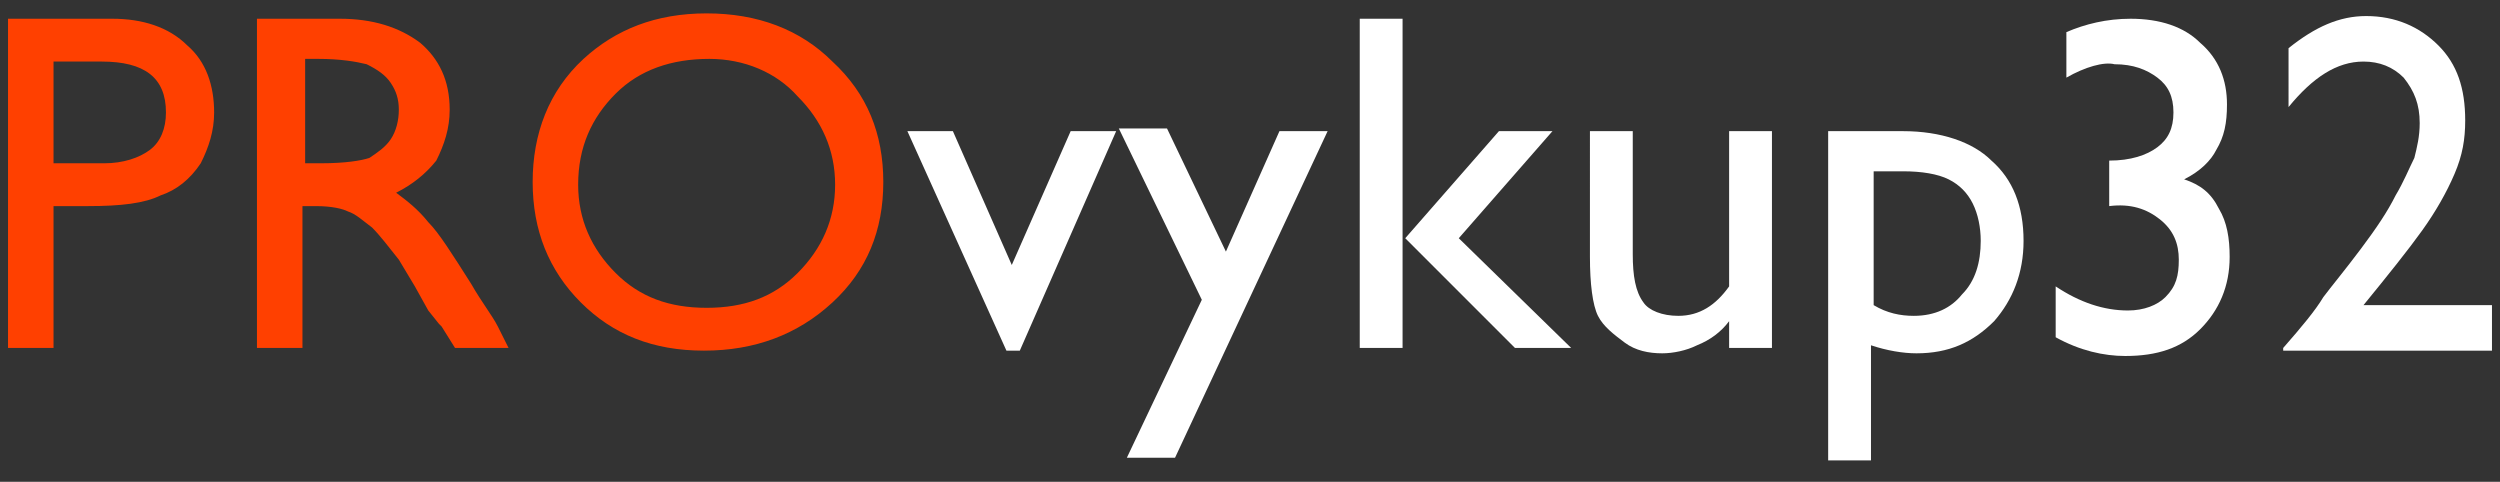
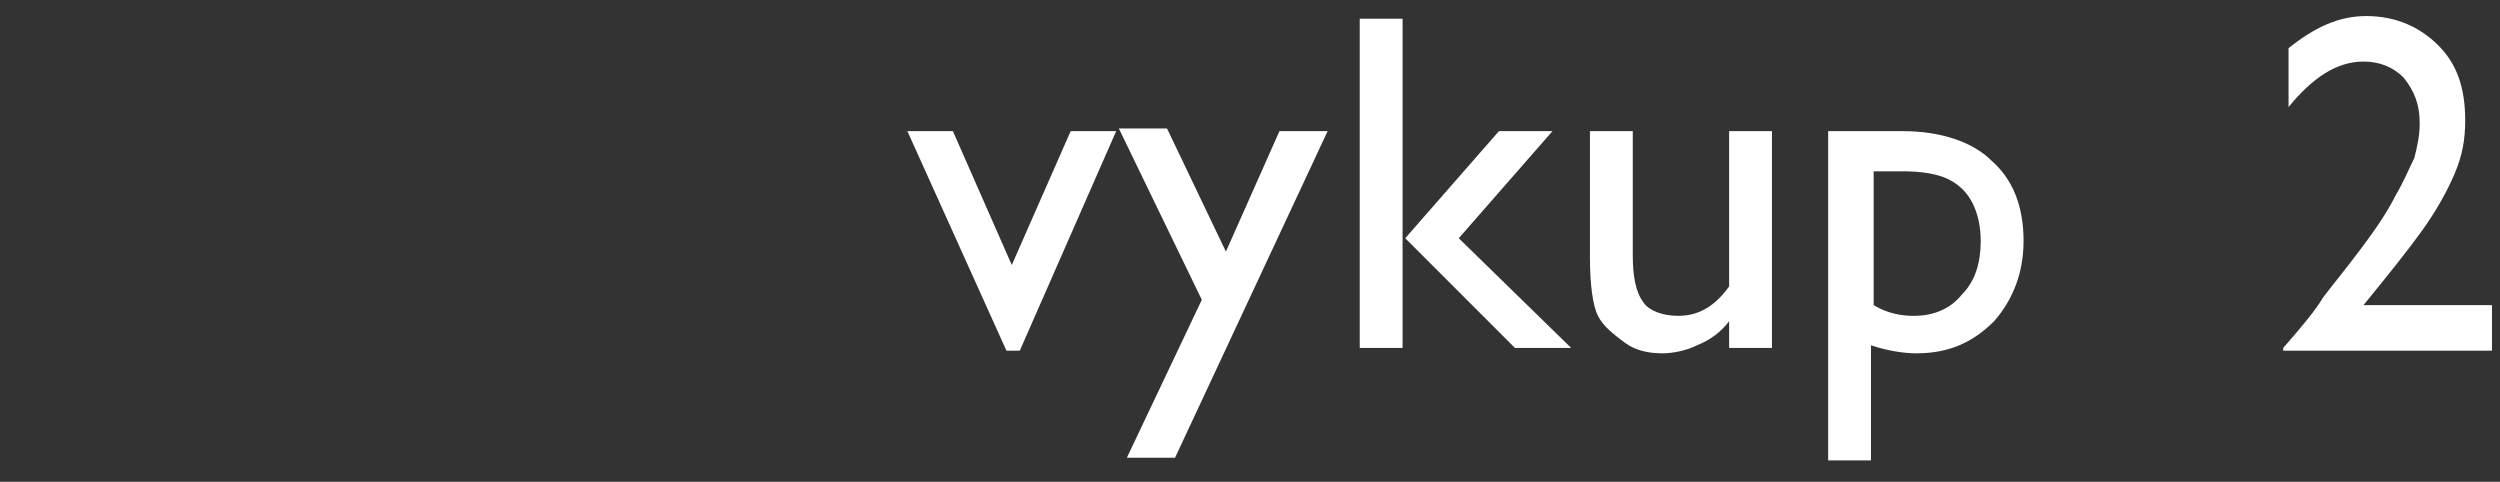
<svg xmlns="http://www.w3.org/2000/svg" version="1.1" id="Слой_1" x="0px" y="0px" viewBox="0 0 93.4 18" style="enable-background:new 0 0 93.4 18;" xml:space="preserve">
  <rect x="0" y="0" width="93.4" height="18" fill="#333333" stroke="none" />
  <style type="text/css"> .st0{fill:#FF4000;} .st1{fill:#FFFFFF;} </style>
-   <path class="st0" d="M0.3,13V0.7h3.9C5.3,0.7,6.3,1,7,1.7c0.7,0.6,1,1.5,1,2.5c0,0.7-0.2,1.3-0.5,1.9C7.1,6.7,6.6,7.1,6,7.3 C5.4,7.6,4.5,7.7,3.3,7.7H2V13H0.3z M3.8,2.3H2v3.8h1.9c0.7,0,1.3-0.2,1.7-0.5C6,5.3,6.2,4.8,6.2,4.2C6.2,2.9,5.4,2.3,3.8,2.3z M9.6,13V0.7h3.1c1.2,0,2.2,0.3,3,0.9c0.7,0.6,1.1,1.4,1.1,2.5c0,0.7-0.2,1.3-0.5,1.9c-0.4,0.5-0.9,0.9-1.5,1.2 c0.4,0.3,0.8,0.6,1.2,1.1c0.4,0.4,0.9,1.2,1.6,2.3c0.4,0.7,0.8,1.2,1,1.6L19,13H17l-0.5-0.8c0,0-0.1-0.1-0.1-0.1L16,11.6l-0.5-0.9 l-0.6-1c-0.4-0.5-0.7-0.9-1-1.2C13.5,8.2,13.3,8,13,7.9c-0.2-0.1-0.6-0.2-1.2-0.2h-0.5V13H9.6z M11.9,2.2h-0.5v3.9H12 c0.9,0,1.5-0.1,1.8-0.2c0.3-0.2,0.6-0.4,0.8-0.7c0.2-0.3,0.3-0.7,0.3-1.1c0-0.4-0.1-0.7-0.3-1c-0.2-0.3-0.5-0.5-0.9-0.7 C13.3,2.3,12.7,2.2,11.9,2.2z M26.4,0.5c1.9,0,3.5,0.6,4.7,1.8c1.3,1.2,1.9,2.7,1.9,4.5c0,1.8-0.6,3.3-1.9,4.5 c-1.3,1.2-2.9,1.8-4.8,1.8c-1.9,0-3.4-0.6-4.6-1.8c-1.2-1.2-1.8-2.7-1.8-4.5c0-1.8,0.6-3.4,1.9-4.6C23,1.1,24.5,0.5,26.4,0.5z M26.5,2.2c-1.4,0-2.6,0.4-3.5,1.3c-0.9,0.9-1.4,2-1.4,3.4c0,1.3,0.5,2.4,1.4,3.3c0.9,0.9,2,1.3,3.4,1.3c1.4,0,2.5-0.4,3.4-1.3 c0.9-0.9,1.4-2,1.4-3.3c0-1.3-0.5-2.4-1.4-3.3C29,2.7,27.8,2.2,26.5,2.2z" />
  <path class="st1" d="M40,4.9h1.7l-3.6,8.2h-0.5l-3.7-8.2h1.7l2.2,5L40,4.9z M47.8,4.9h1.8l-5.7,12.2h-1.8l2.8-5.9l-3.1-6.4h1.8 l2.2,4.6L47.8,4.9z M56,4.9H58l-3.5,4l4.2,4.1h-2.1l-4.1-4.1L56,4.9z M50.8,0.7h1.6V13h-1.6V0.7z M64.6,13v-1 c-0.3,0.4-0.7,0.7-1.2,0.9c-0.4,0.2-0.9,0.3-1.3,0.3c-0.5,0-1-0.1-1.4-0.4c-0.4-0.3-0.8-0.6-1-1c-0.2-0.4-0.3-1.2-0.3-2.2V4.9H61 v4.6c0,0.8,0.1,1.4,0.4,1.8c0.2,0.3,0.7,0.5,1.3,0.5c0.8,0,1.4-0.4,1.9-1.1V4.9h1.6V13H64.6z M68.3,17.1V4.9h2.8 c1.4,0,2.6,0.4,3.3,1.1c0.8,0.7,1.2,1.7,1.2,3c0,1.2-0.4,2.2-1.1,3c-0.8,0.8-1.7,1.2-2.9,1.2c-0.5,0-1.1-0.1-1.7-0.3v4.3H68.3z M71.1,6.4H70v5c0.5,0.3,1,0.4,1.5,0.4c0.8,0,1.4-0.3,1.8-0.8c0.5-0.5,0.7-1.2,0.7-2c0-0.5-0.1-1-0.3-1.4c-0.2-0.4-0.5-0.7-0.9-0.9 C72.4,6.5,71.8,6.4,71.1,6.4z" />
  <g>
-     <path class="st1" d="M77.2,2.9V1.2c0.7-0.3,1.5-0.5,2.4-0.5c1.1,0,2,0.3,2.6,0.9c0.7,0.6,1,1.4,1,2.3c0,0.7-0.1,1.2-0.4,1.7 c-0.2,0.4-0.6,0.8-1.2,1.1c0.6,0.2,1,0.5,1.3,1.1c0.3,0.5,0.4,1.1,0.4,1.8c0,1.1-0.4,2-1.1,2.7c-0.7,0.7-1.6,1-2.8,1 c-0.8,0-1.7-0.2-2.6-0.7v-1.9c0.9,0.6,1.8,0.9,2.7,0.9c0.6,0,1.1-0.2,1.4-0.5c0.4-0.4,0.5-0.8,0.5-1.4c0-0.6-0.2-1.1-0.7-1.5 s-1.1-0.6-1.9-0.5V6c0.8,0,1.4-0.2,1.8-0.5s0.6-0.7,0.6-1.3c0-0.6-0.2-1-0.6-1.3c-0.4-0.3-0.9-0.5-1.6-0.5 C78.6,2.3,77.9,2.5,77.2,2.9z" />
    <path class="st1" d="M93.1,11.4v1.7h-7.8V13c0.7-0.8,1.2-1.4,1.5-1.9c0.3-0.4,0.8-1,1.4-1.8c0.6-0.8,1-1.4,1.3-2 c0.3-0.5,0.5-1,0.7-1.4c0.1-0.4,0.2-0.8,0.2-1.3c0-0.7-0.2-1.2-0.6-1.7c-0.4-0.4-0.9-0.6-1.5-0.6c-1,0-1.9,0.6-2.8,1.7V1.8 c1-0.8,1.9-1.2,2.9-1.2c1.1,0,2,0.4,2.7,1.1c0.7,0.7,1,1.6,1,2.8c0,0.7-0.1,1.3-0.4,2c-0.3,0.7-0.7,1.4-1.2,2.1 c-0.5,0.7-1.3,1.7-2.2,2.8H93.1z" />
  </g>
</svg>